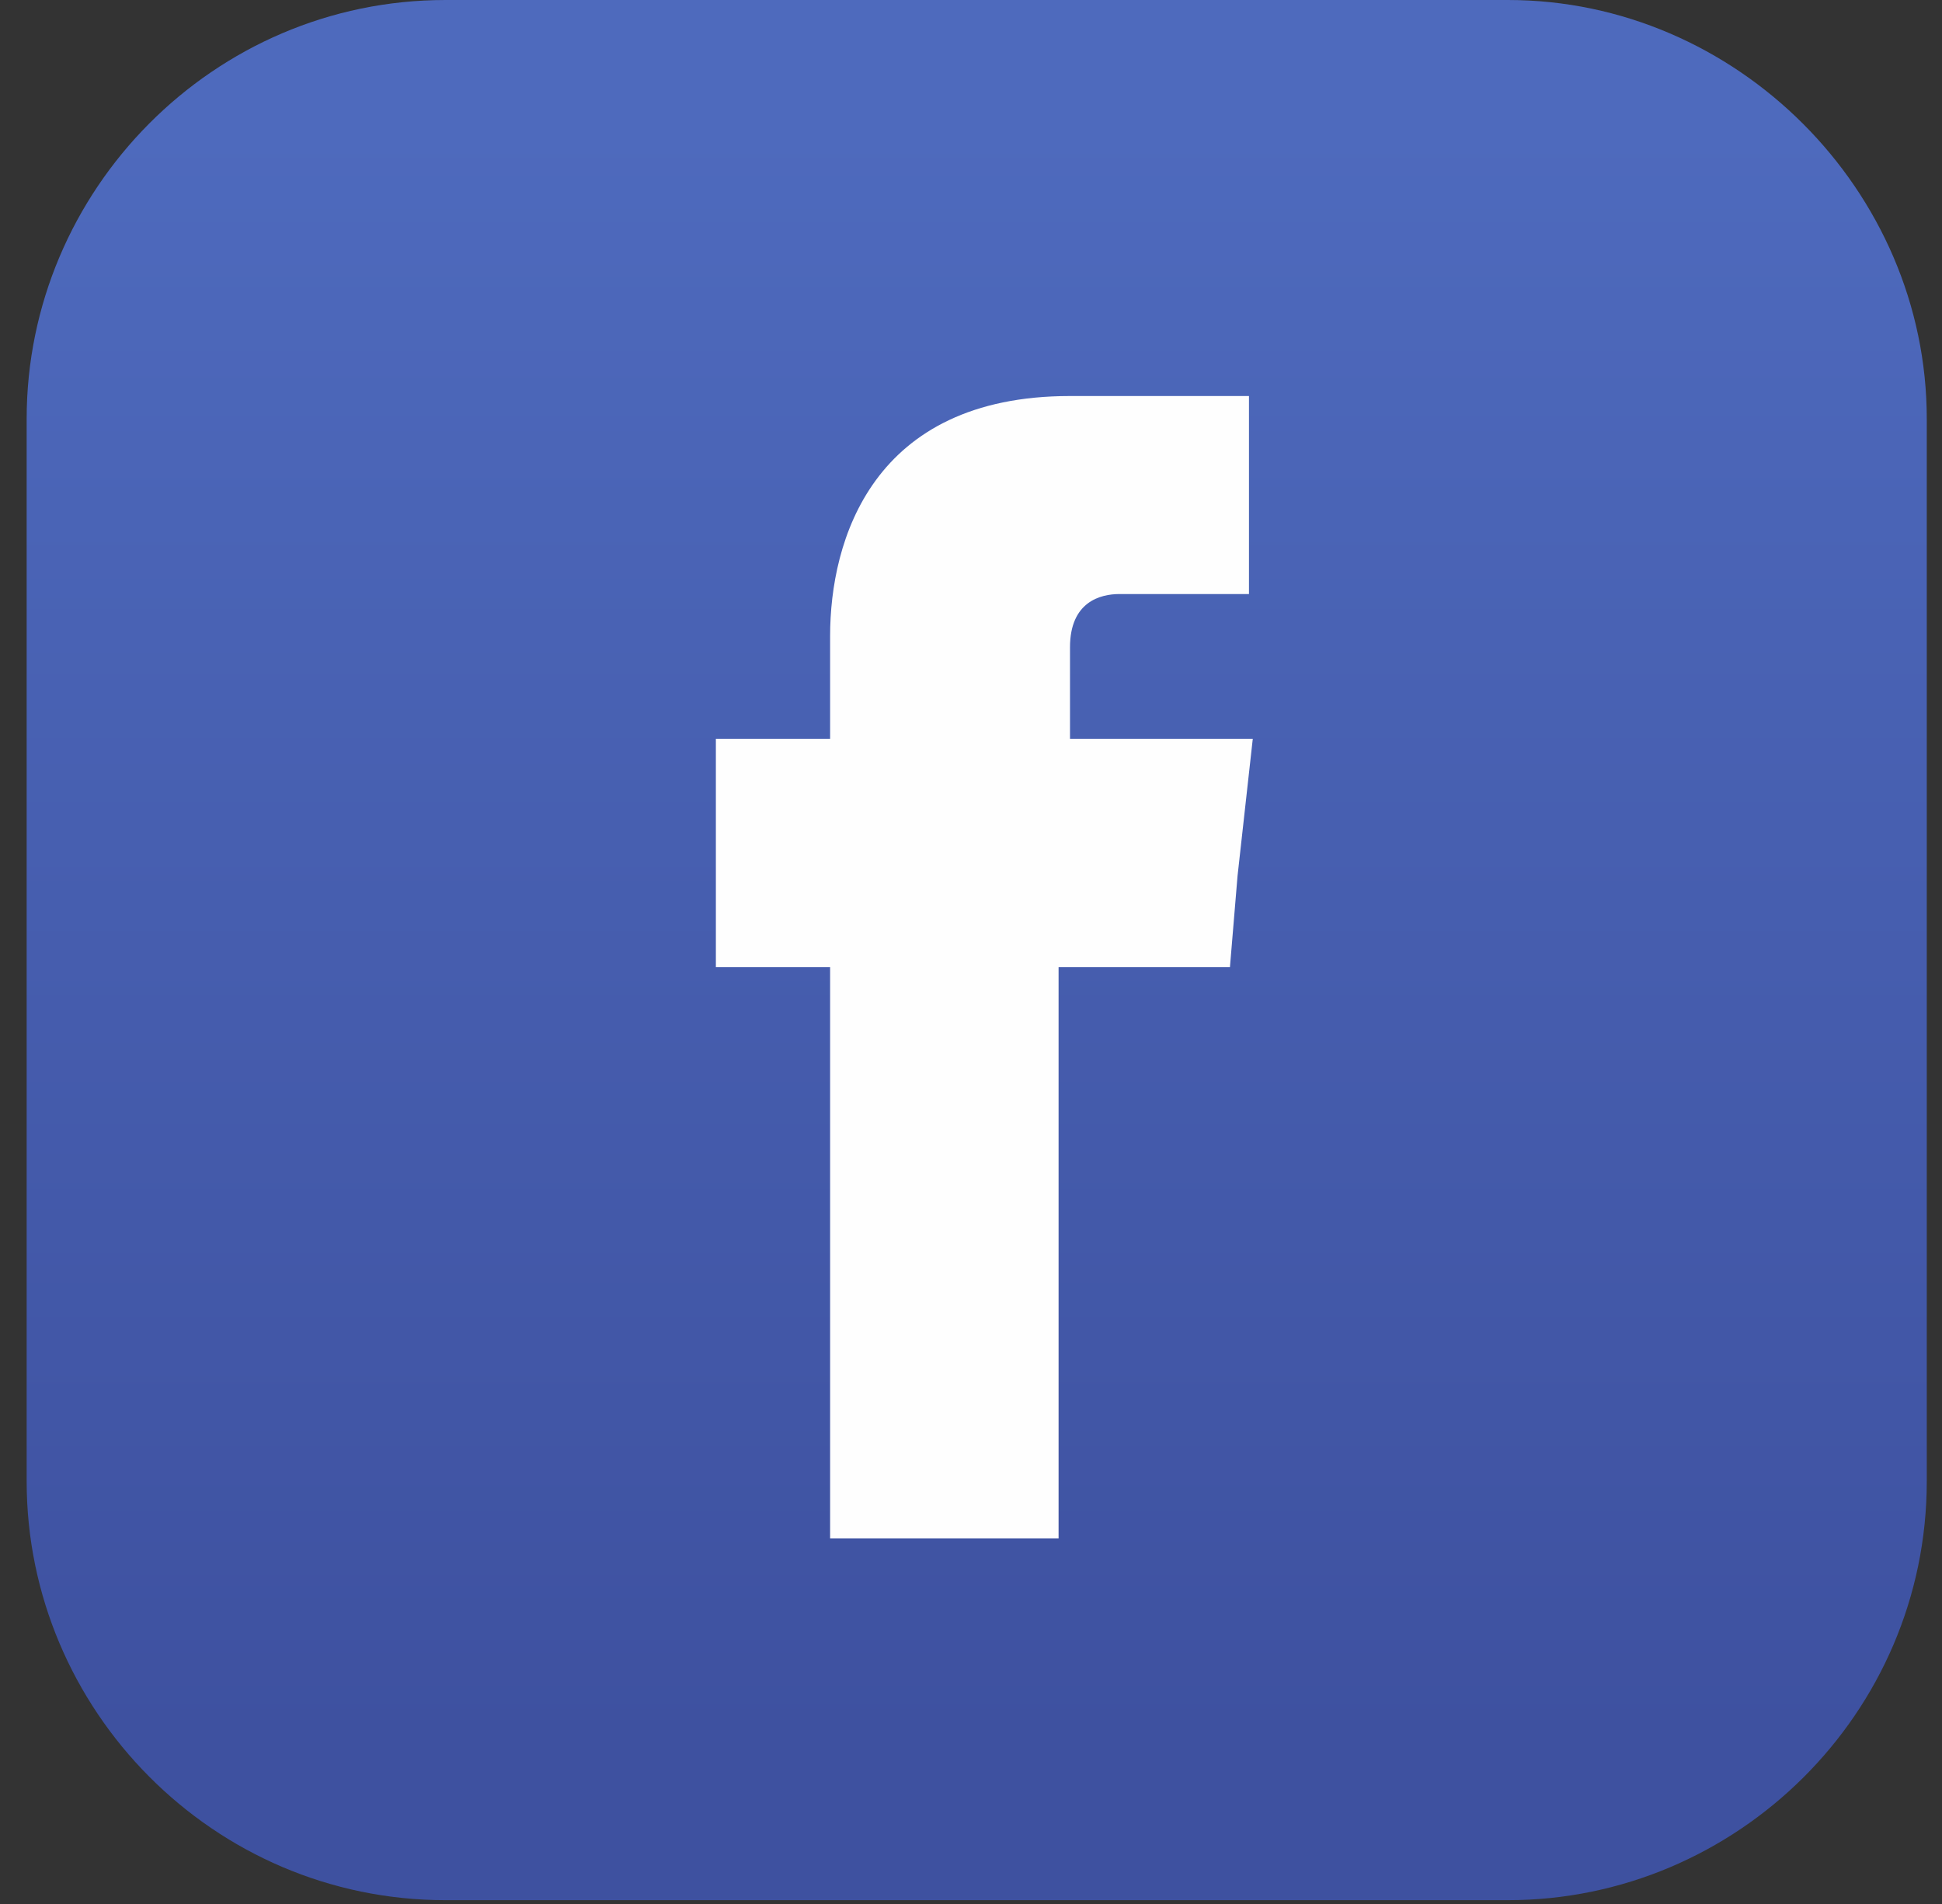
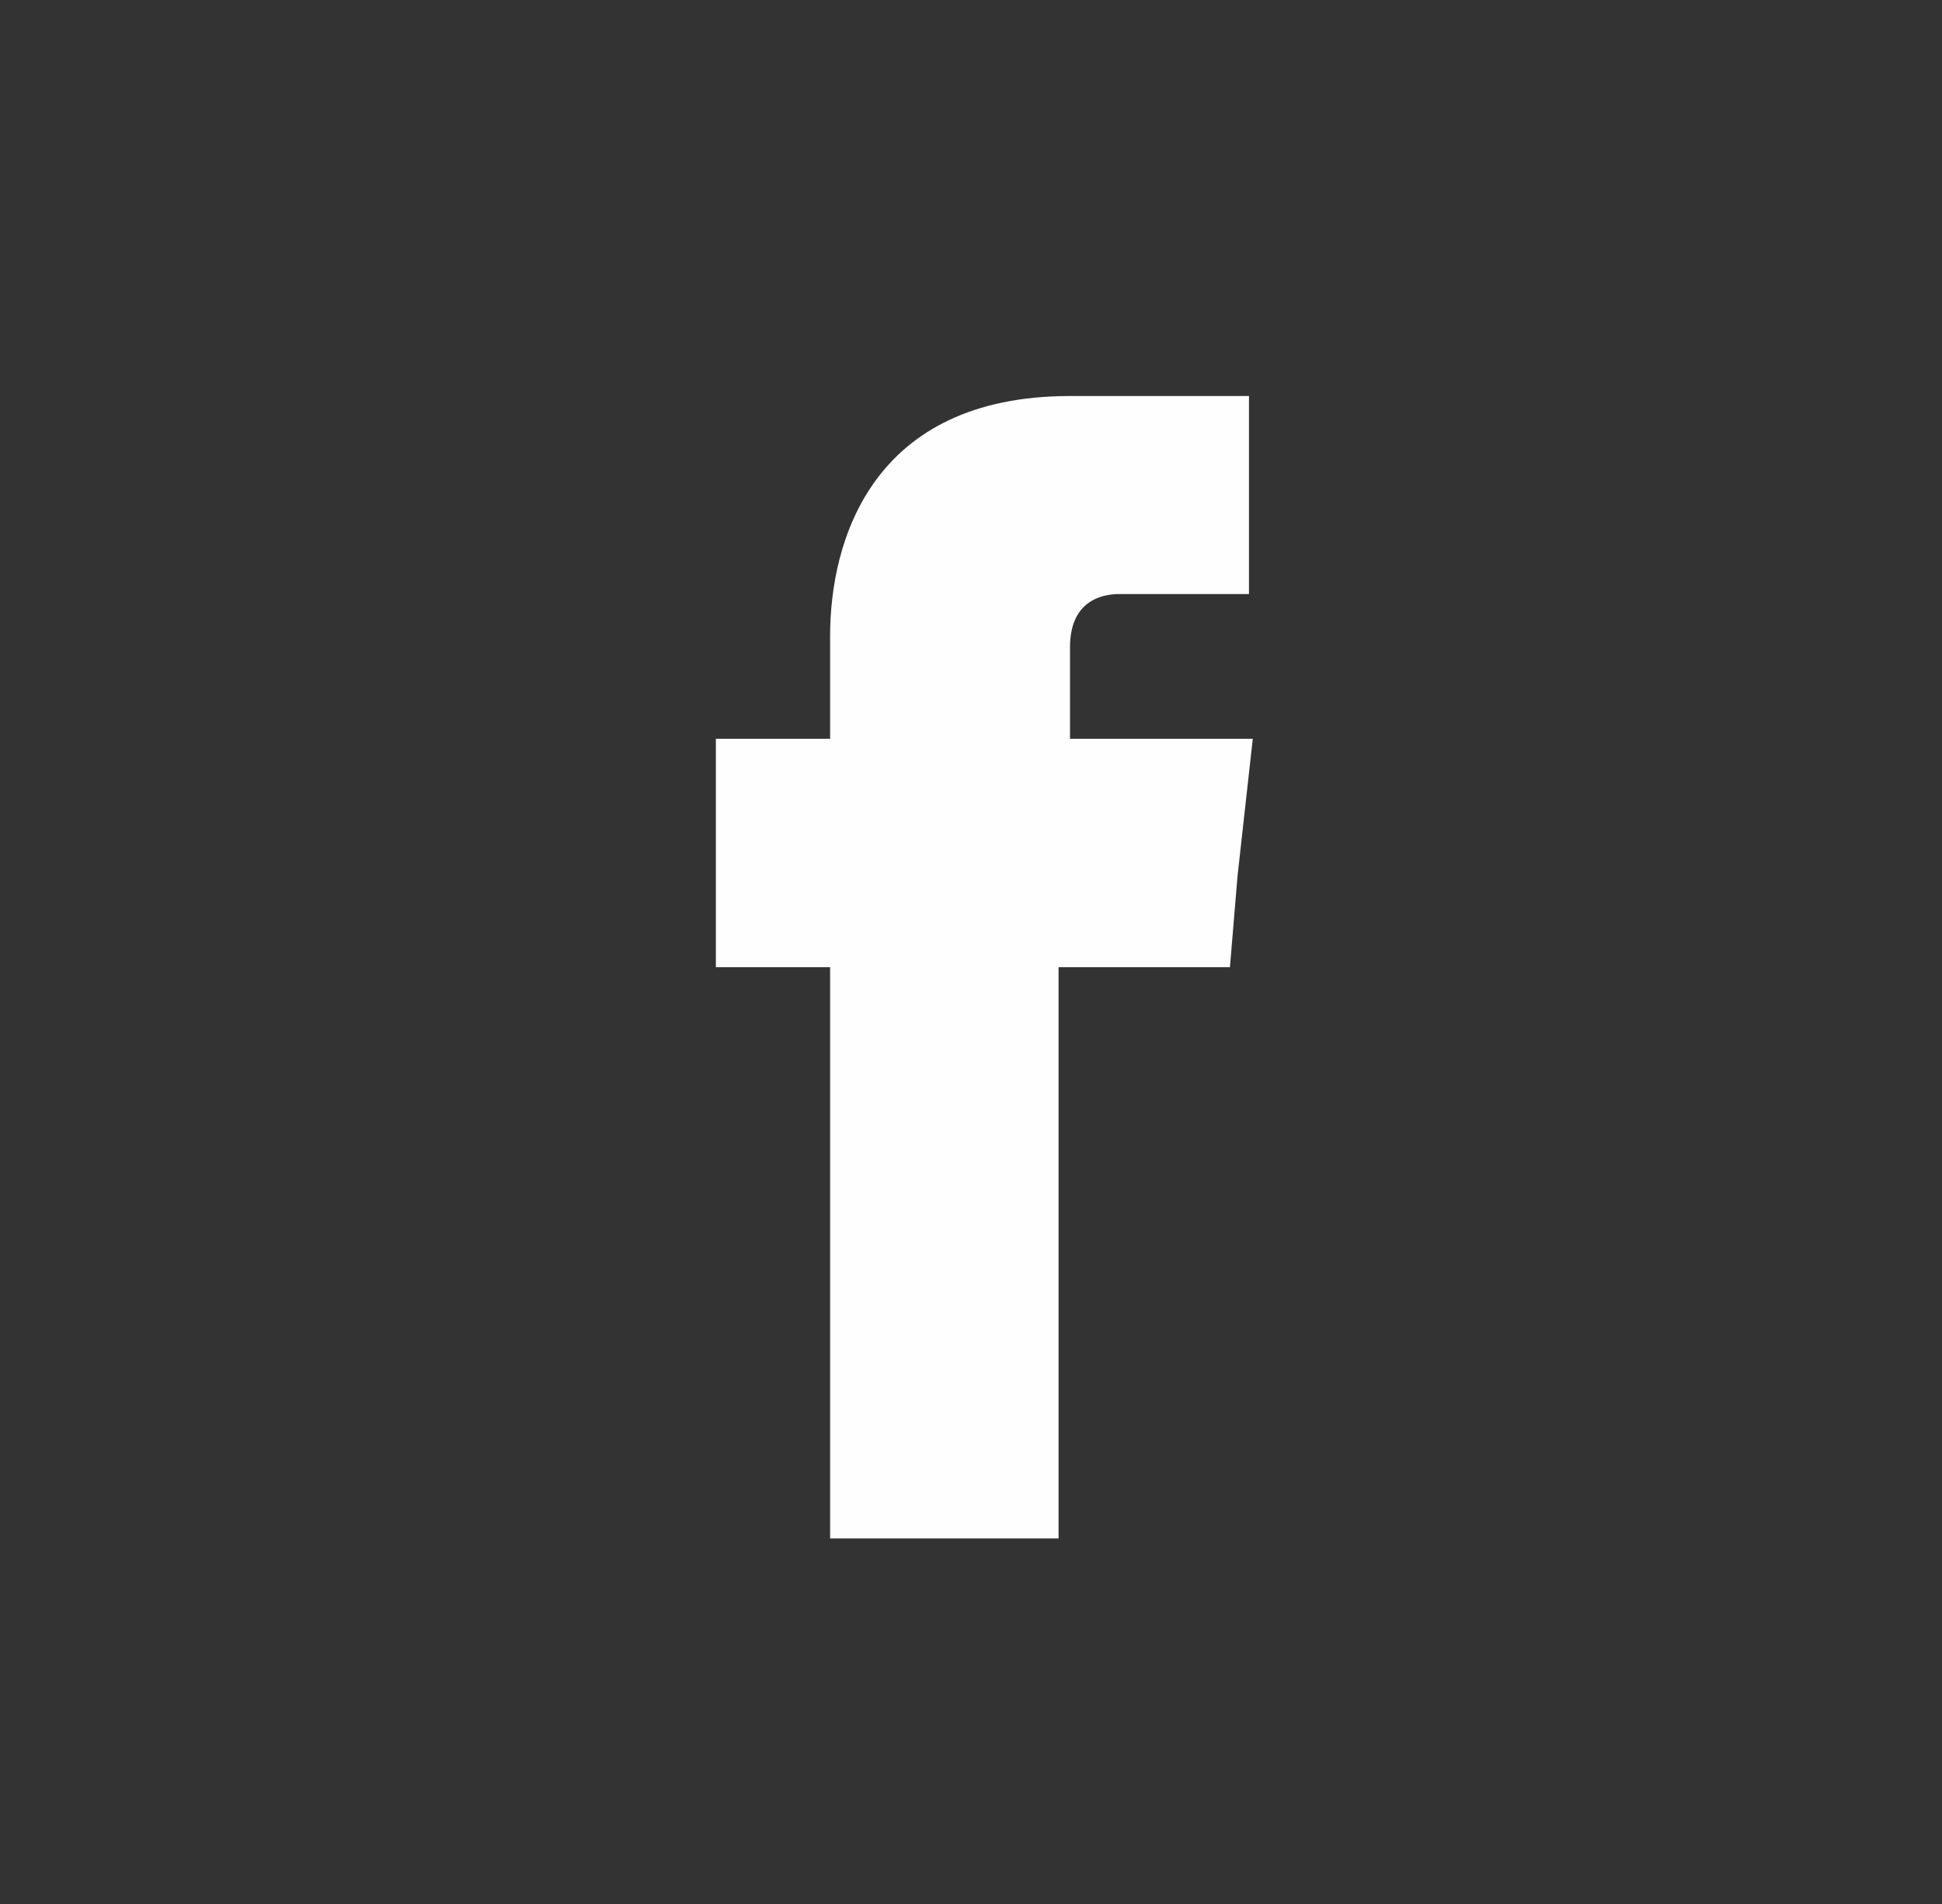
<svg xmlns="http://www.w3.org/2000/svg" id="Ebene_1" data-name="Ebene 1" version="1.1" viewBox="0 0 51 50">
  <rect x="0" y="0" width="51" height="50" fill="#333333" stroke="none" />
  <defs>
    <style>
      .cls-1 {
        fill: url(#linear-gradient);
      }

      .cls-1, .cls-2 {
        fill-rule: evenodd;
        stroke-width: 0px;
      }

      .cls-2 {
        fill: #fefefe;
      }
    </style>
    <linearGradient id="linear-gradient" x1="25.7" y1="3.3" x2="25.7" y2="45.6" gradientUnits="userSpaceOnUse">
      <stop offset="0" stop-color="#4e6abd" />
      <stop offset="1" stop-color="#3e51a0" />
    </linearGradient>
  </defs>
-   <path class="cls-1" d="M11.7,0h27.9c6,0,11,5,11,11v27.9c0,6.1-5,11-11,11H11.7c-6.1,0-11-5-11-11V11C.7,5,5.6,0,11.7,0h0Z" />
  <path class="cls-2" d="M28.1,19.4v-2.4c0-1.2.8-1.4,1.3-1.4h3.4v-5.2h-4.7c-5.2,0-6.3,3.8-6.3,6.3v2.7h-3v6h3v15h6v-15h4.5l.2-2.4.4-3.6h-4.8Z" />
</svg>